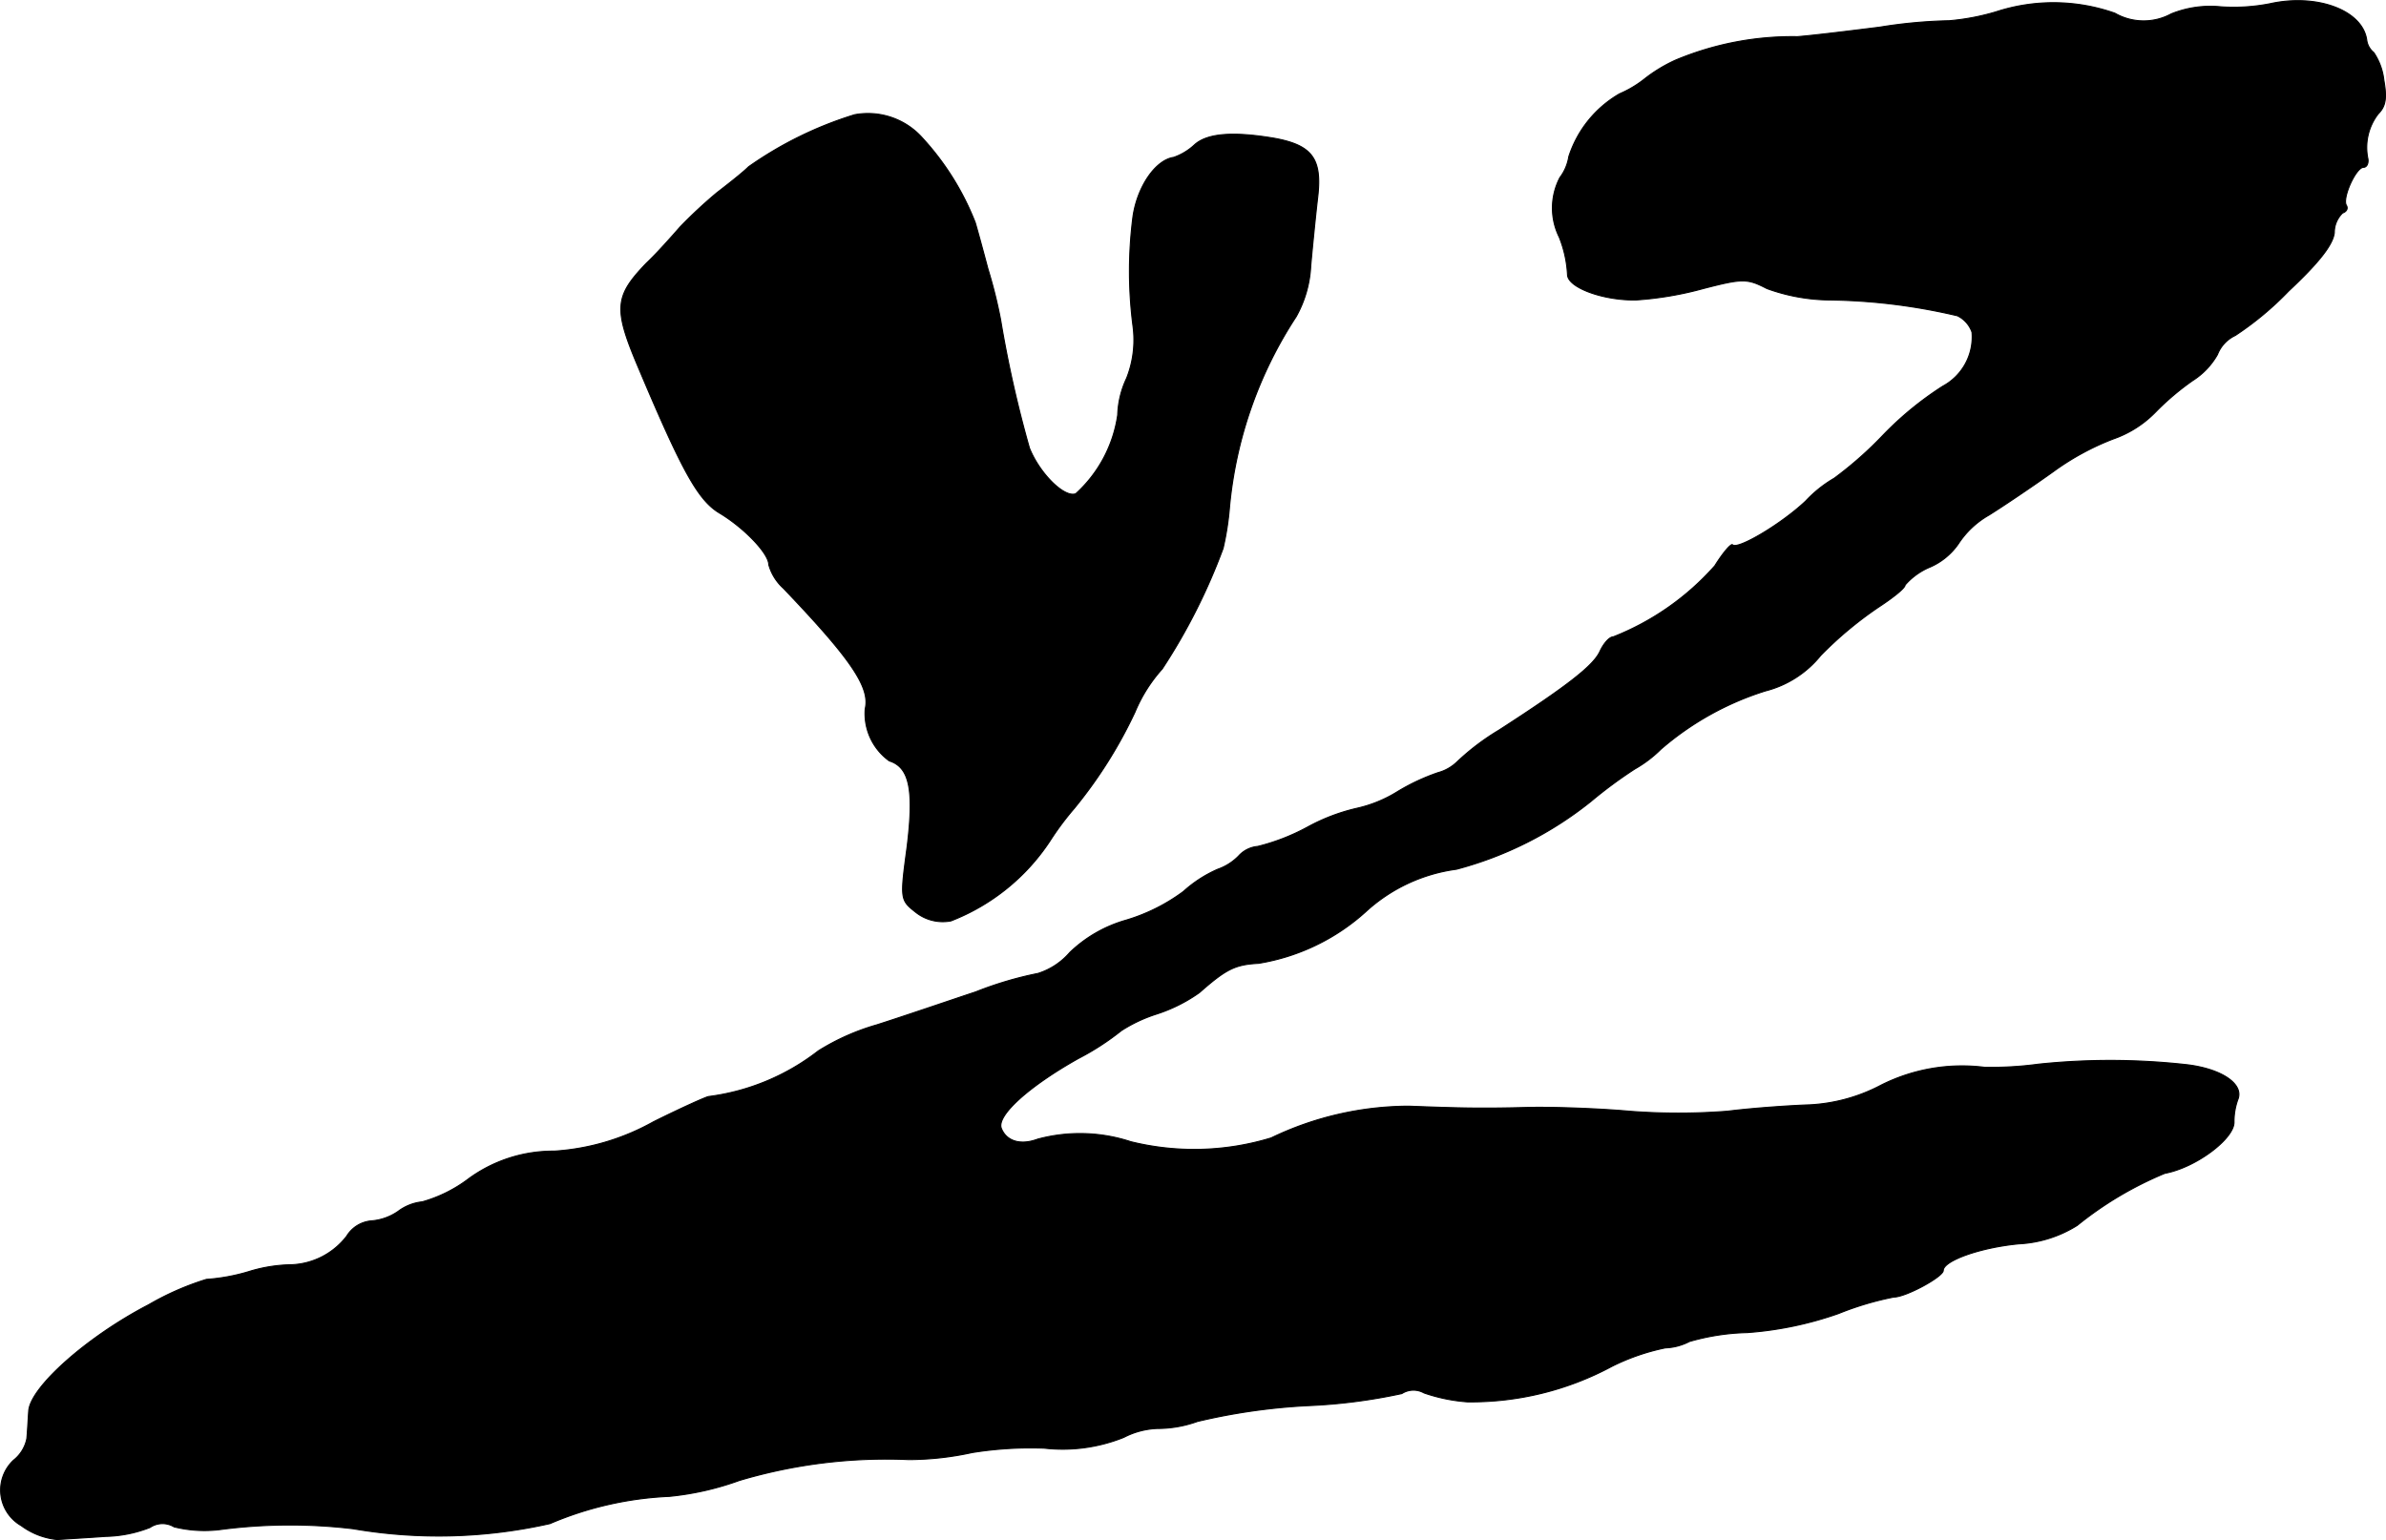
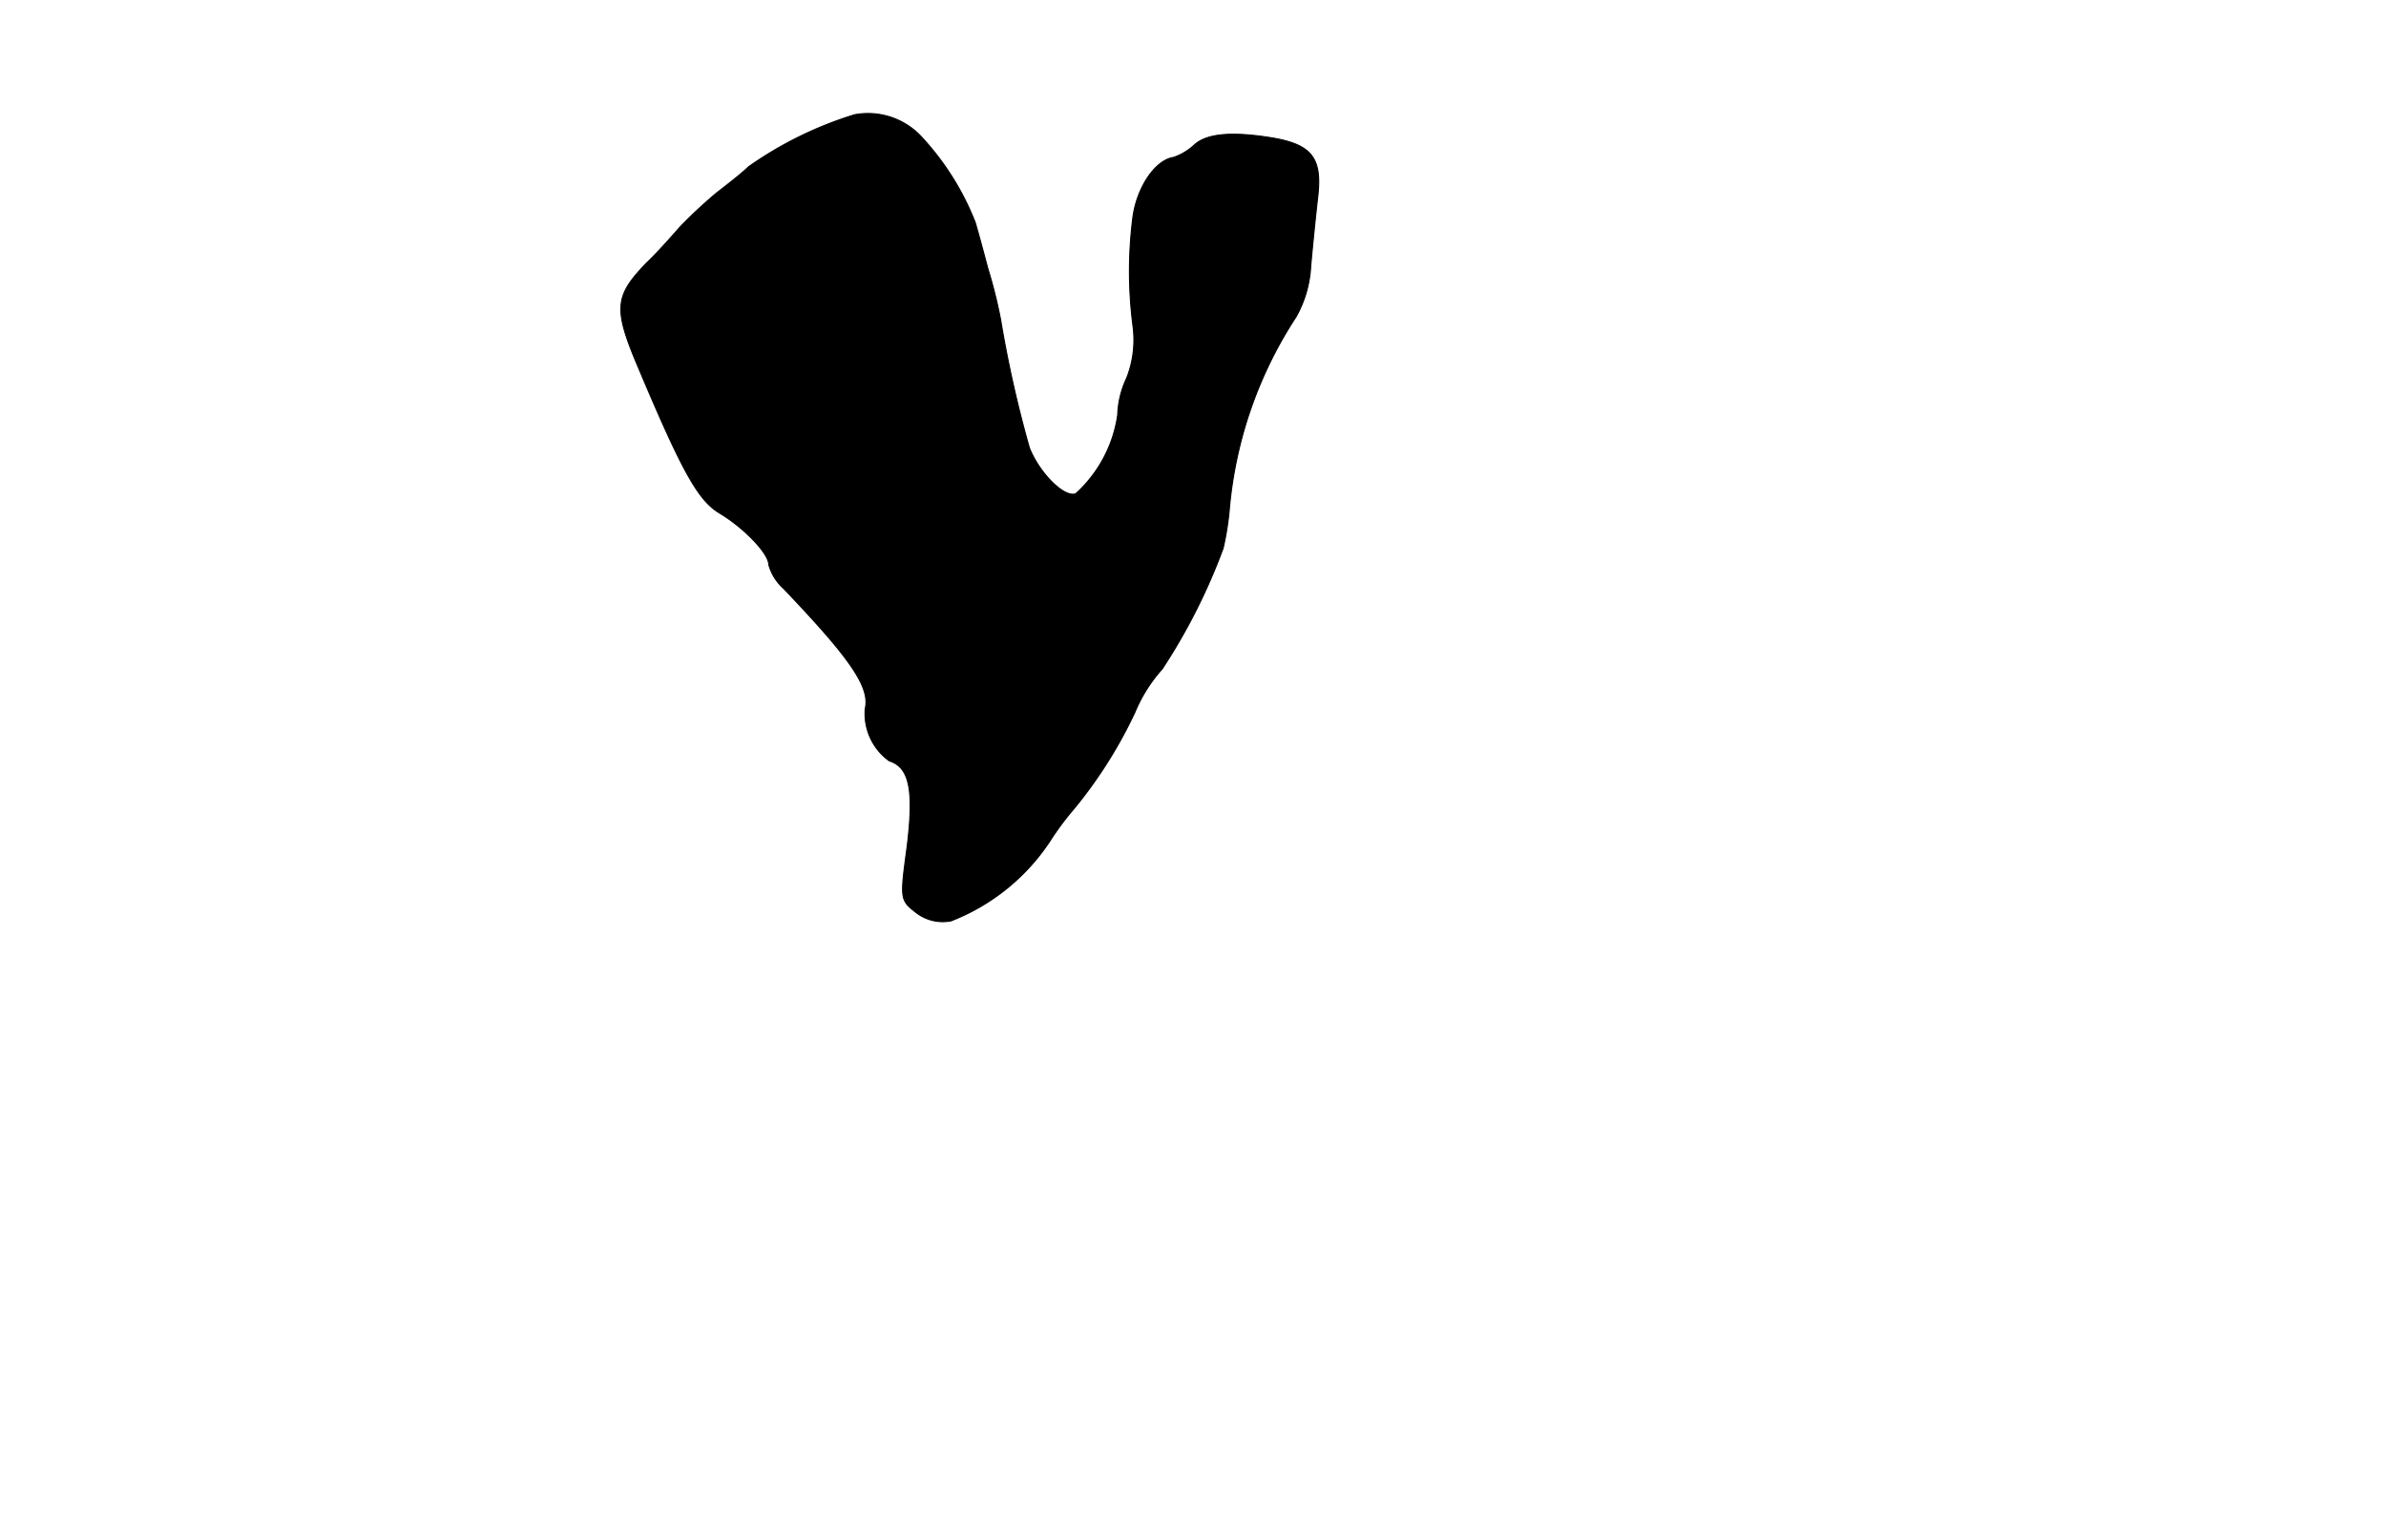
<svg xmlns="http://www.w3.org/2000/svg" version="1.1" width="8.031mm" height="5.185mm" viewBox="0 0 22.765 14.696">
  <defs>
    <style type="text/css">
      .a {
        stroke: #000;
        stroke-linecap: round;
        stroke-linejoin: round;
        stroke-width: 0.01px;
      }
    </style>
  </defs>
-   <path class="a" d="M21.661.034a1.79,1.79,0,0,1-.472.03.998.998,0,0,0-.472.067.551.551,0,0,1-.539-.006A1.765,1.765,0,0,0,19.044.112a2.205,2.205,0,0,1-.448.085,4.705,4.705,0,0,0-.66.061c-.285.036-.636.079-.787.091a2.884,2.884,0,0,0-1.163.224,1.45,1.45,0,0,0-.291.176,1.043,1.043,0,0,1-.242.145,1.073,1.073,0,0,0-.485.6.445.445,0,0,1-.085.2.627.627,0,0,0-.006.569,1.12,1.12,0,0,1,.079.363c.012.121.345.242.654.236a3.211,3.211,0,0,0,.642-.109c.376-.097.418-.097.606,0a1.789,1.789,0,0,0,.594.109,5.597,5.597,0,0,1,1.224.151.274.274,0,0,1,.139.157.534.534,0,0,1-.279.515,3.148,3.148,0,0,0-.563.46,3.593,3.593,0,0,1-.472.418,1.198,1.198,0,0,0-.273.218c-.23.218-.648.466-.697.418-.012-.018-.091.073-.17.2a2.533,2.533,0,0,1-.969.678c-.036,0-.091.061-.127.139-.061.133-.297.321-.963.751a2.293,2.293,0,0,0-.4.303.418.418,0,0,1-.182.103,1.981,1.981,0,0,0-.388.182,1.25,1.25,0,0,1-.382.157,1.84,1.84,0,0,0-.478.182A1.994,1.994,0,0,1,12,8.077a.277.277,0,0,0-.182.091.516.516,0,0,1-.2.127,1.214,1.214,0,0,0-.327.212,1.762,1.762,0,0,1-.545.273,1.278,1.278,0,0,0-.539.309.666.666,0,0,1-.303.2,3.435,3.435,0,0,0-.594.176c-.273.091-.697.236-.945.315a2.182,2.182,0,0,0-.557.248,2.15,2.15,0,0,1-1.048.436c-.03.006-.273.115-.527.242a2.227,2.227,0,0,1-.945.279,1.366,1.366,0,0,0-.812.26,1.332,1.332,0,0,1-.448.224.46.46,0,0,0-.23.091.519.519,0,0,1-.26.091.306.306,0,0,0-.23.145.698.698,0,0,1-.521.273,1.449,1.449,0,0,0-.418.067,1.84,1.84,0,0,1-.4.073,2.659,2.659,0,0,0-.551.242C.825,12.759.292,13.238.274,13.462c-.006.085-.012.206-.018.267a.351.351,0,0,1-.127.206.391.391,0,0,0,.073.624.689.689,0,0,0,.345.133c.085-.006.297-.018.46-.03a1.225,1.225,0,0,0,.424-.085.212.212,0,0,1,.23-.006,1.209,1.209,0,0,0,.454.024,5.102,5.102,0,0,1,1.254-.006A4.825,4.825,0,0,0,5.247,14.54a3.257,3.257,0,0,1,1.139-.26,2.733,2.733,0,0,0,.666-.151,4.904,4.904,0,0,1,1.617-.2,2.844,2.844,0,0,0,.606-.067,3.509,3.509,0,0,1,.69-.042,1.561,1.561,0,0,0,.757-.103.758.758,0,0,1,.321-.085,1.123,1.123,0,0,0,.382-.067,5.823,5.823,0,0,1,1.06-.151,5.255,5.255,0,0,0,.89-.115.205.205,0,0,1,.212-.006,1.623,1.623,0,0,0,.412.085,2.838,2.838,0,0,0,1.381-.339,2.074,2.074,0,0,1,.509-.176.543.543,0,0,0,.23-.061,2.155,2.155,0,0,1,.551-.085,3.341,3.341,0,0,0,.872-.182,2.891,2.891,0,0,1,.527-.157c.115,0,.472-.194.472-.254,0-.091.345-.218.721-.254a1.155,1.155,0,0,0,.557-.176,3.387,3.387,0,0,1,.836-.497c.297-.055.666-.333.66-.491a.624.624,0,0,1,.036-.212c.061-.145-.145-.291-.478-.333A6.579,6.579,0,0,0,19.45,10.155a3.419,3.419,0,0,1-.515.03,1.716,1.716,0,0,0-.987.17,1.638,1.638,0,0,1-.678.188c-.182.006-.539.03-.787.061a6.074,6.074,0,0,1-.939,0c-.267-.024-.703-.042-.969-.036-.454.012-.66.006-1.133-.012a3.043,3.043,0,0,0-1.314.303,2.517,2.517,0,0,1-1.339.036,1.55,1.55,0,0,0-.89-.024c-.164.061-.297.018-.345-.103s.26-.4.733-.666a2.481,2.481,0,0,0,.412-.267,1.414,1.414,0,0,1,.333-.157,1.499,1.499,0,0,0,.412-.206c.254-.224.339-.267.563-.279A2.003,2.003,0,0,0,13.03,8.701a1.589,1.589,0,0,1,.866-.406,3.463,3.463,0,0,0,1.284-.648,4.263,4.263,0,0,1,.418-.309,1.166,1.166,0,0,0,.248-.188,2.804,2.804,0,0,1,.999-.557.992.992,0,0,0,.527-.339,3.577,3.577,0,0,1,.551-.46c.139-.091.254-.182.254-.212a.641.641,0,0,1,.236-.17.637.637,0,0,0,.273-.224.847.847,0,0,1,.291-.273c.145-.091.424-.279.618-.418a2.482,2.482,0,0,1,.569-.309,1.037,1.037,0,0,0,.4-.254,2.504,2.504,0,0,1,.357-.303.706.706,0,0,0,.236-.248.335.335,0,0,1,.17-.182,2.983,2.983,0,0,0,.509-.424c.285-.267.424-.442.436-.557a.259.259,0,0,1,.079-.188c.036-.012.055-.042.036-.073-.042-.067.091-.363.164-.363.03,0,.048-.036.042-.079a.525.525,0,0,1,.097-.43c.073-.073.085-.151.055-.321A.589.589,0,0,0,22.648.5a.183.183,0,0,1-.067-.121C22.539.094,22.103-.063,21.661.034Z" />
  <path class="a" d="M8.154,1.094a3.579,3.579,0,0,0-1.012.497c-.055.055-.194.164-.303.248a4.483,4.483,0,0,0-.351.327c-.085.097-.224.254-.321.345-.309.321-.315.436-.067,1.018.412.975.563,1.248.769,1.369.23.139.466.382.466.491a.476.476,0,0,0,.139.224c.642.672.83.945.781,1.151a.557.557,0,0,0,.23.497c.194.061.236.279.17.818-.067.497-.067.509.079.624a.415.415,0,0,0,.339.085,1.996,1.996,0,0,0,.945-.763,2.734,2.734,0,0,1,.23-.309,4.371,4.371,0,0,0,.581-.921,1.442,1.442,0,0,1,.26-.412,5.686,5.686,0,0,0,.581-1.151,2.718,2.718,0,0,0,.061-.394,3.987,3.987,0,0,1,.636-1.817,1.102,1.102,0,0,0,.139-.485c.018-.2.048-.497.067-.66.042-.363-.055-.491-.412-.557-.394-.067-.642-.048-.763.061a.565.565,0,0,1-.2.121c-.17.024-.345.273-.388.563a4.07,4.07,0,0,0,0,1.048.994.994,0,0,1-.061.497.881.881,0,0,0-.085.351,1.257,1.257,0,0,1-.4.751c-.109.042-.345-.194-.442-.436A11.201,11.201,0,0,1,9.547,3.05a4.607,4.607,0,0,0-.121-.485c-.048-.182-.103-.382-.121-.442a2.583,2.583,0,0,0-.503-.806A.695.695,0,0,0,8.154,1.094Z" />
</svg>